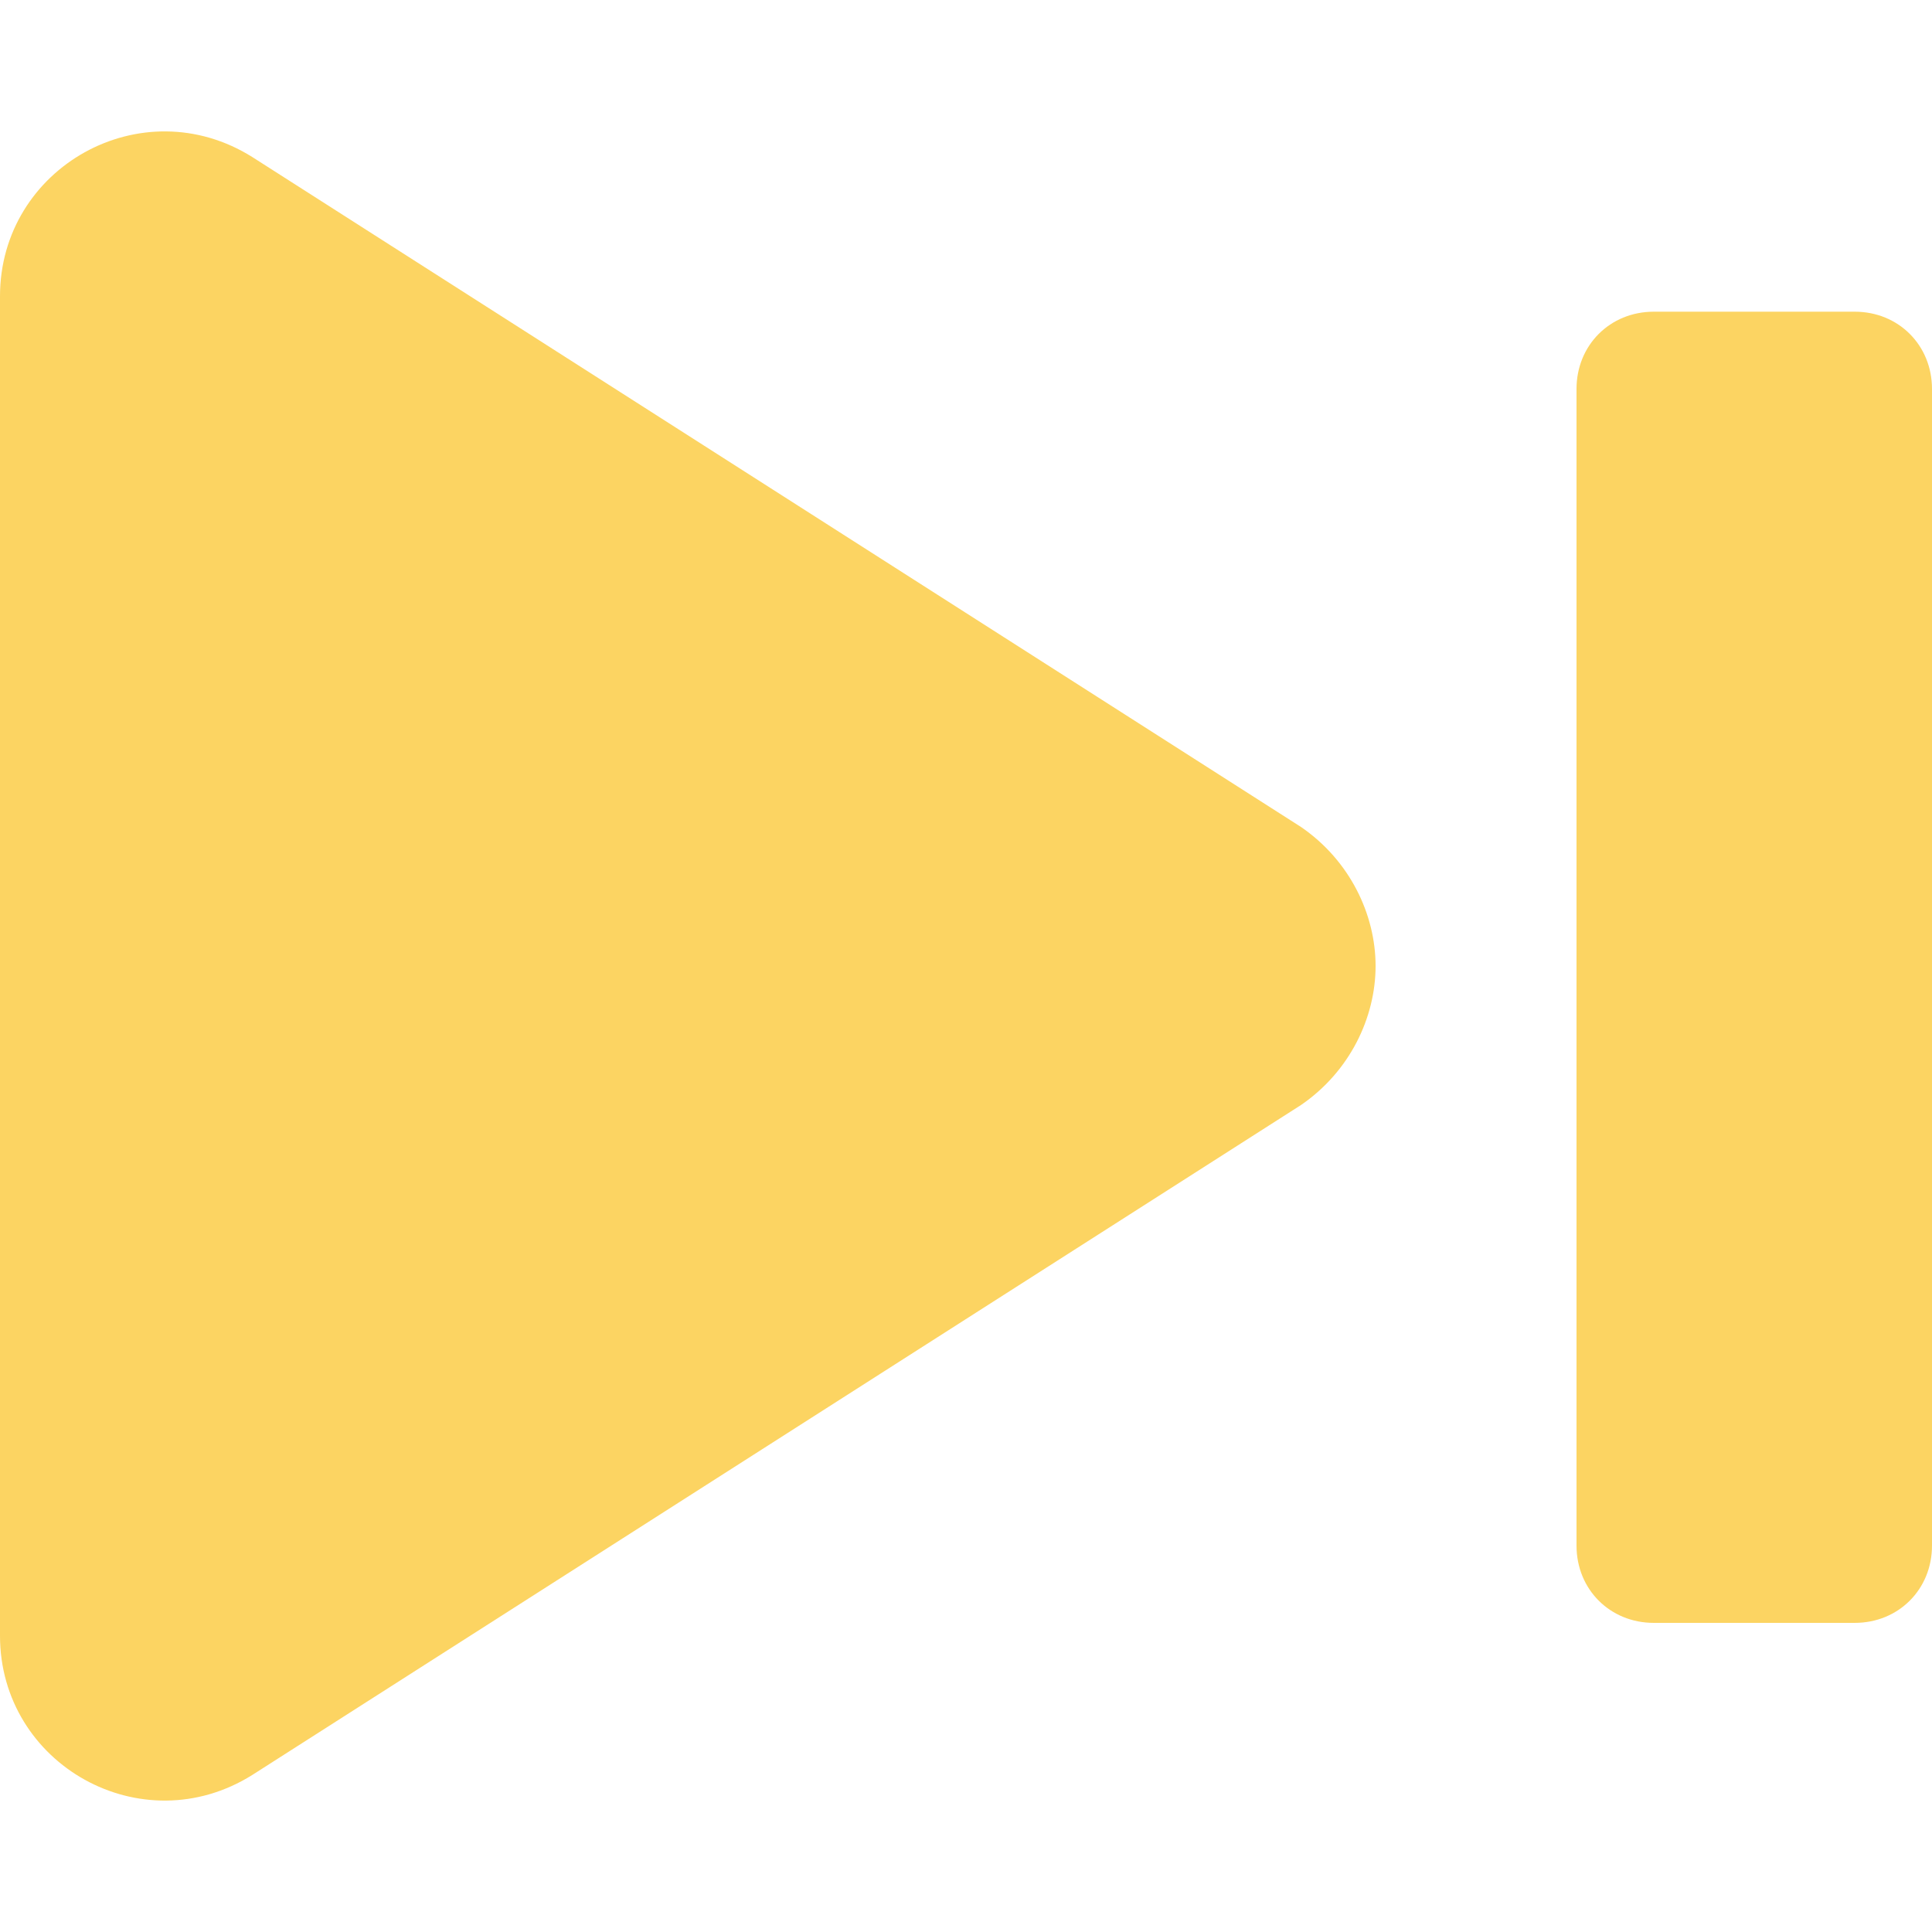
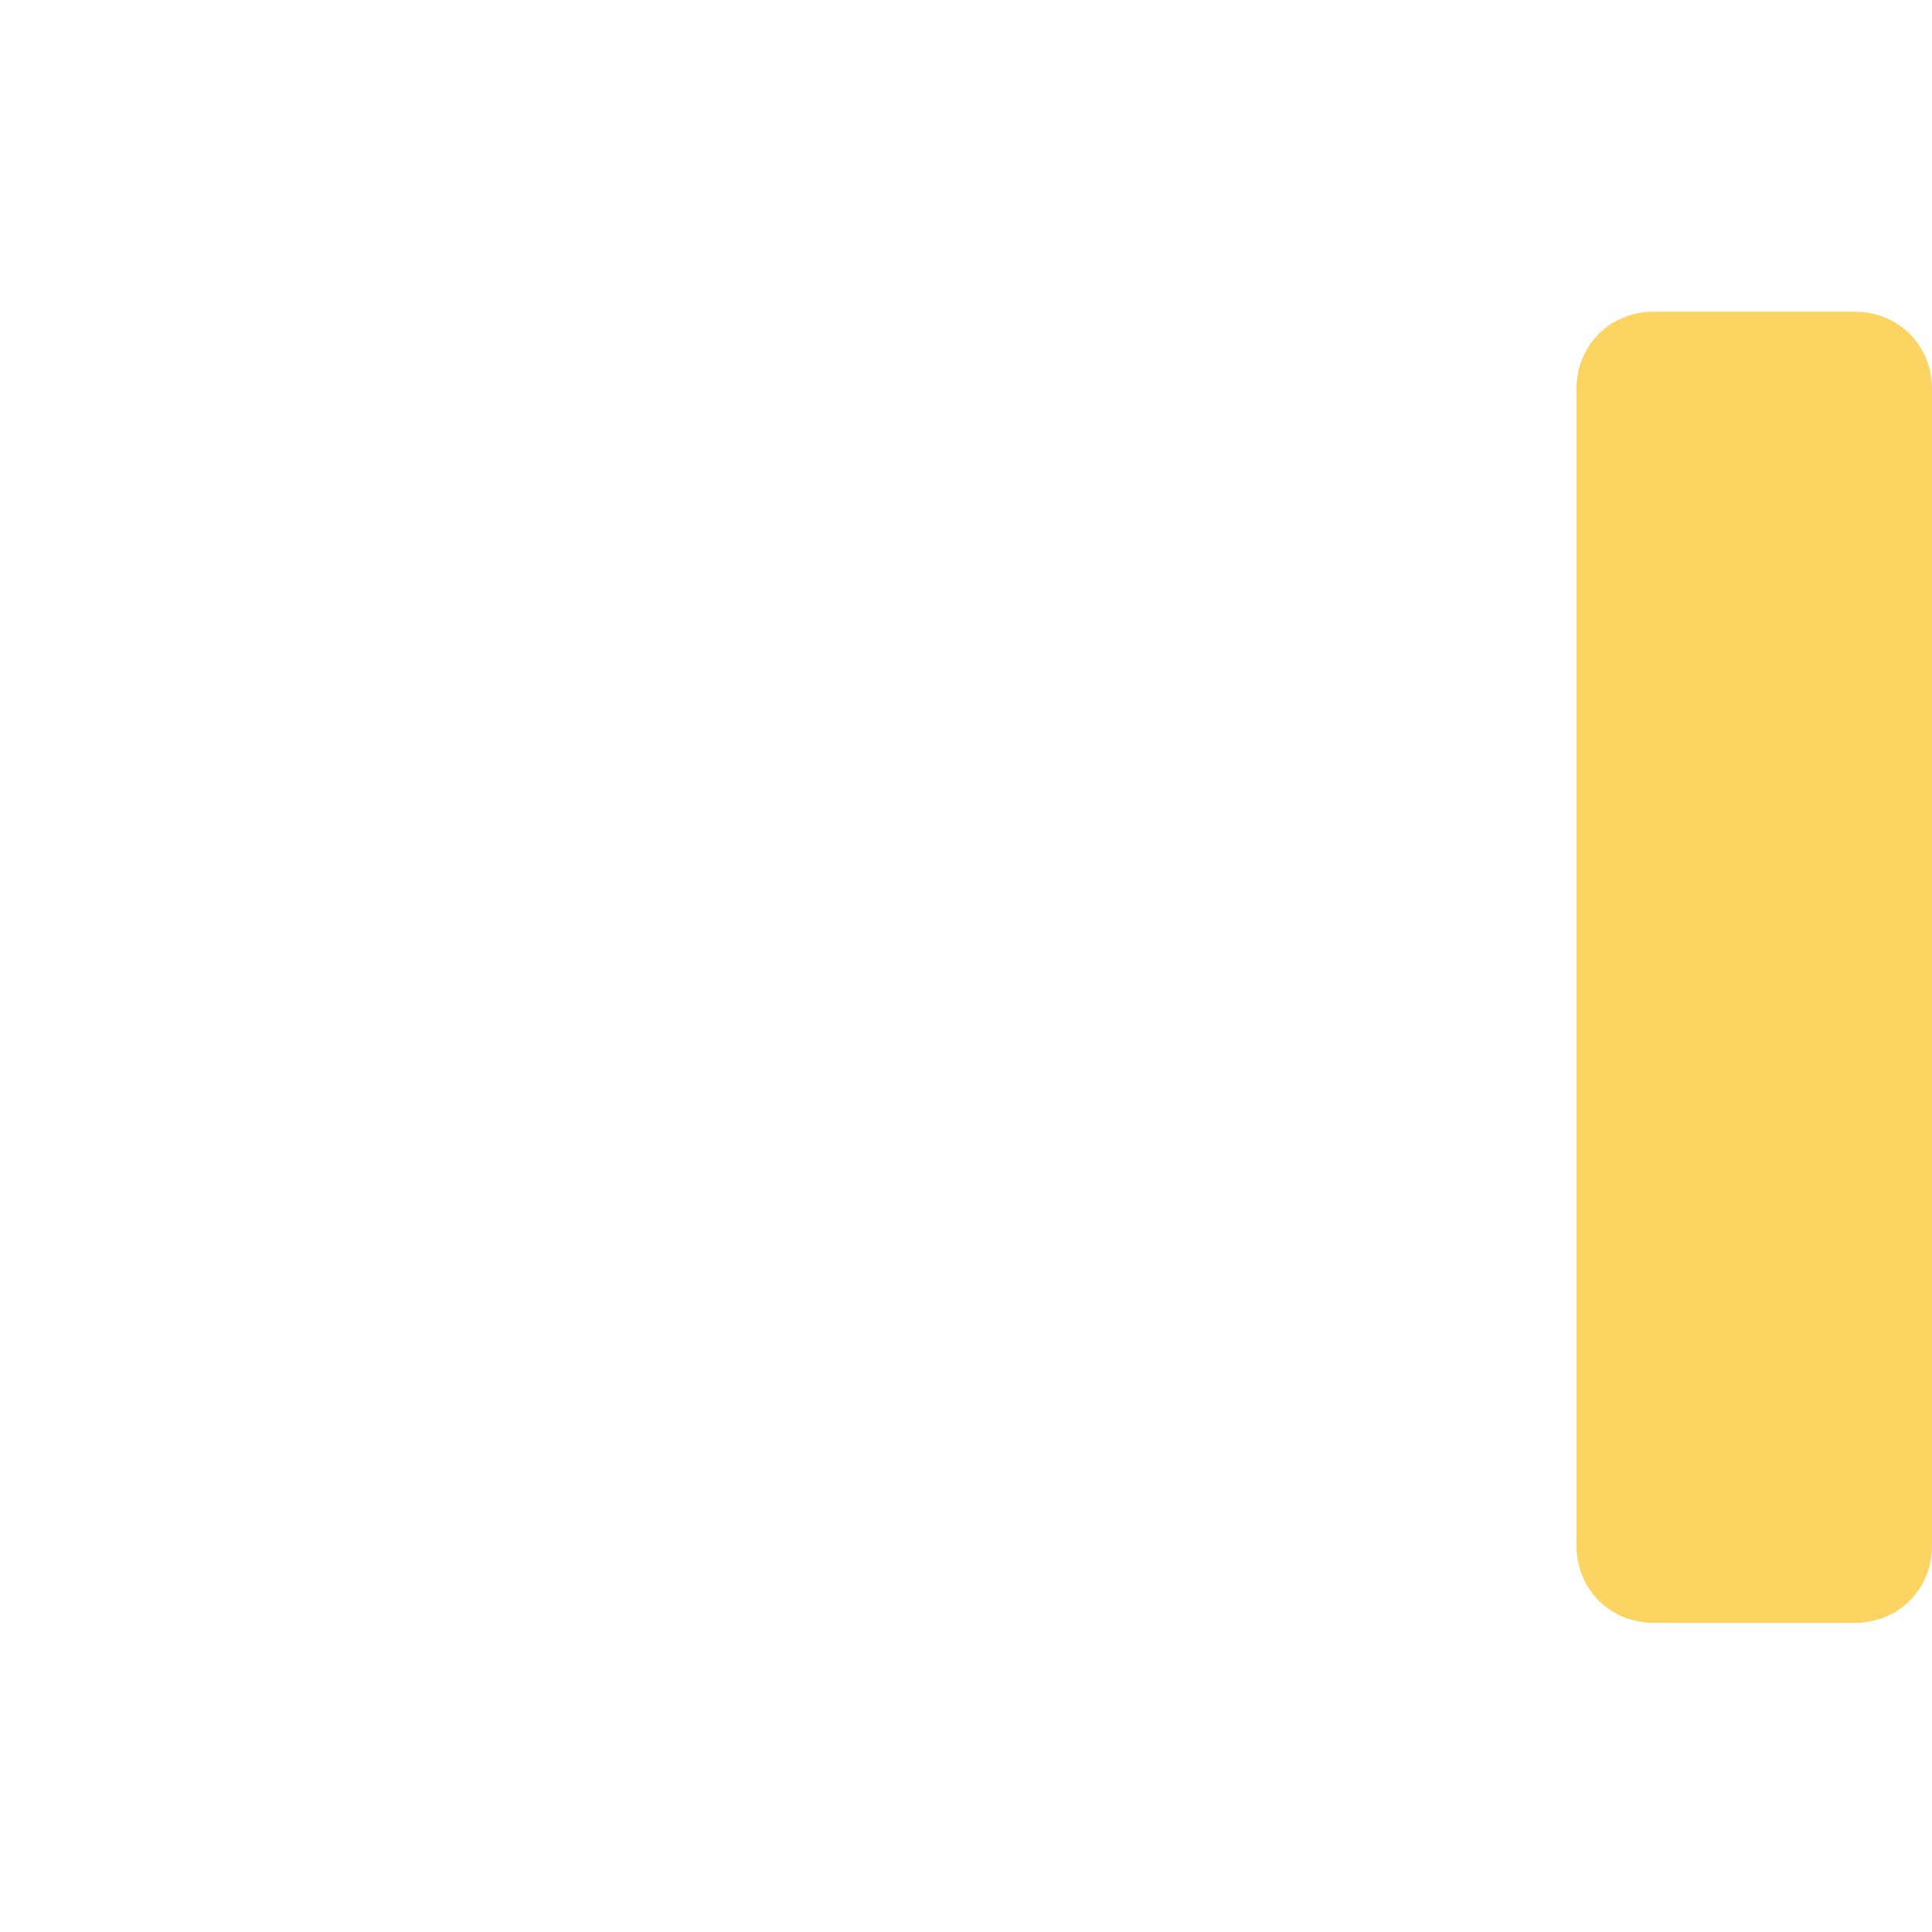
<svg xmlns="http://www.w3.org/2000/svg" version="1.1" id="Capa_1" x="0px" y="0px" viewBox="0 0 468.293 468.293" style="enable-background:new 0 0 468.293 468.293;" xml:space="preserve">
  <g>
-     <path style="fill:#FCD462;" d="M333.424,234.146c0,12.488-6.244,25.6-18.107,33.717L61.19,430.205   C34.341,447.063,0,427.707,0,396.488V71.805c0-31.22,34.341-50.576,61.19-33.717l254.127,162.341   C327.18,208.546,333.424,221.659,333.424,234.146z" />
    <path style="fill:#FCD462;" d="M468.293,94.283v280.351c0,10.615-8.117,18.732-18.732,18.732h-48.702   c-10.615,0-18.732-8.117-18.732-18.732V94.283c0-10.615,8.117-18.732,18.732-18.732h48.702   C460.176,75.551,468.293,83.668,468.293,94.283z" />
  </g>
  <g>
</g>
  <g>
</g>
  <g>
</g>
  <g>
</g>
  <g>
</g>
  <g>
</g>
  <g>
</g>
  <g>
</g>
  <g>
</g>
  <g>
</g>
  <g>
</g>
  <g>
</g>
  <g>
</g>
  <g>
</g>
  <g>
</g>
</svg>